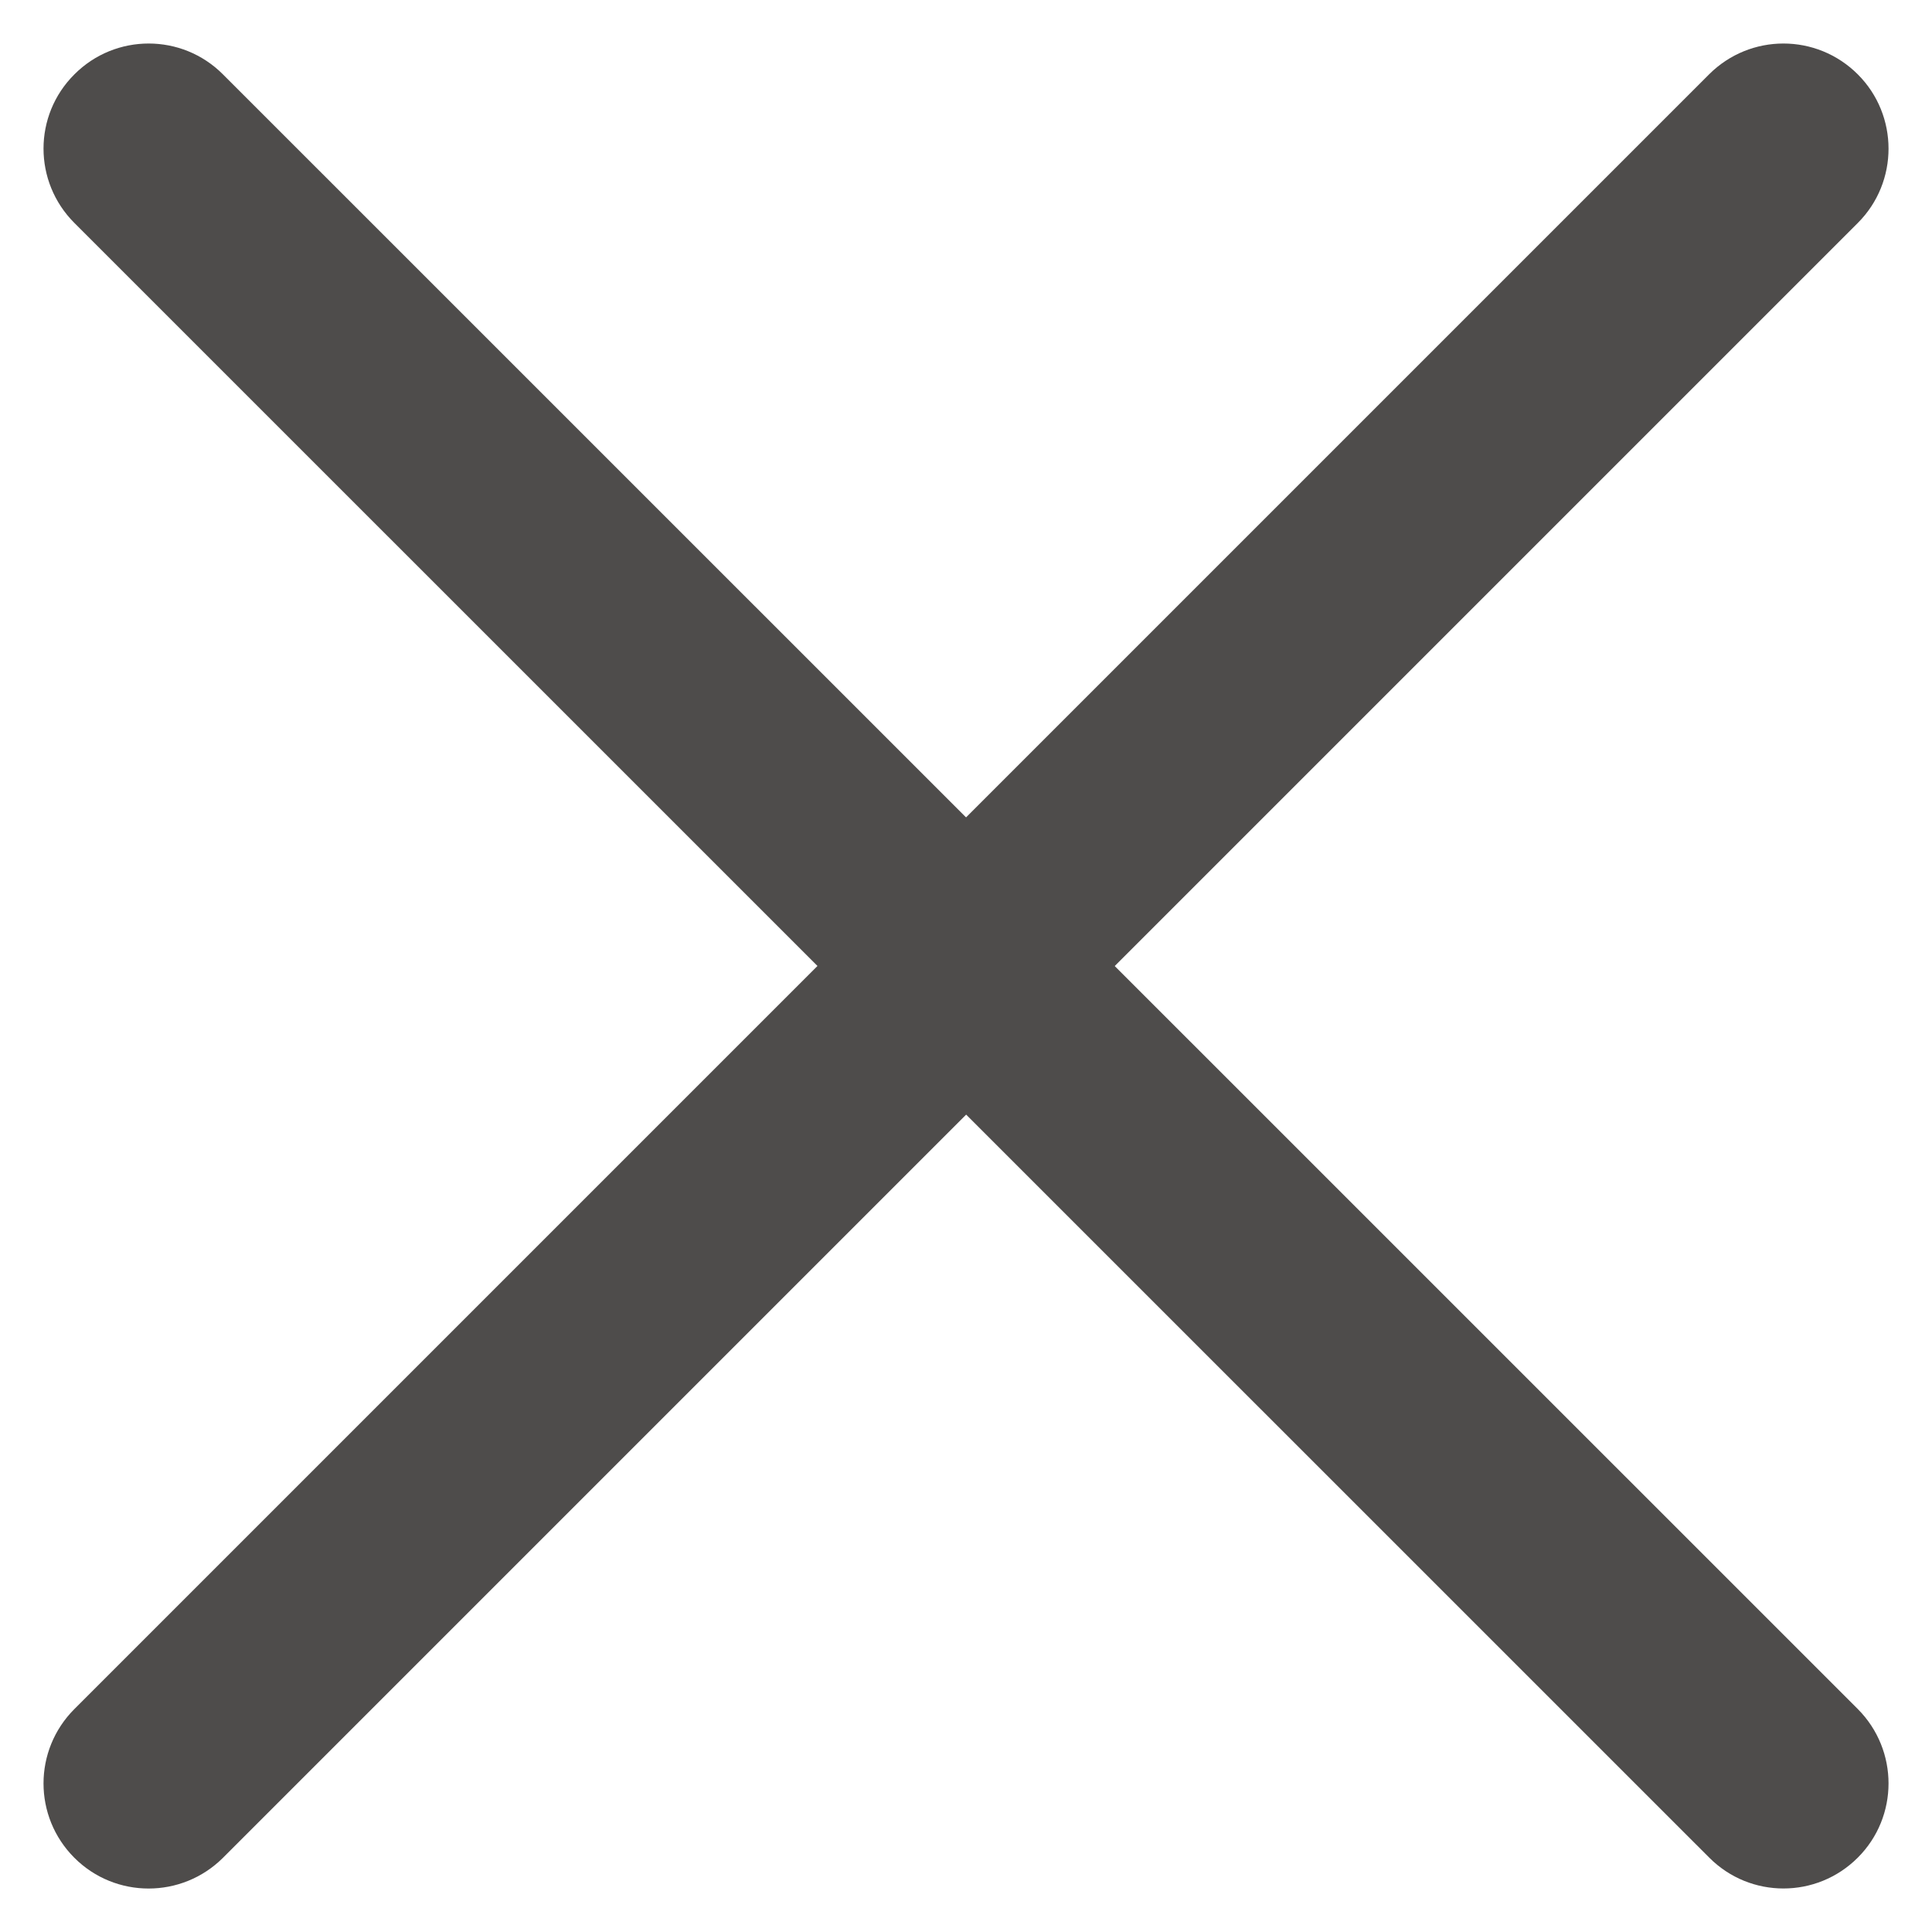
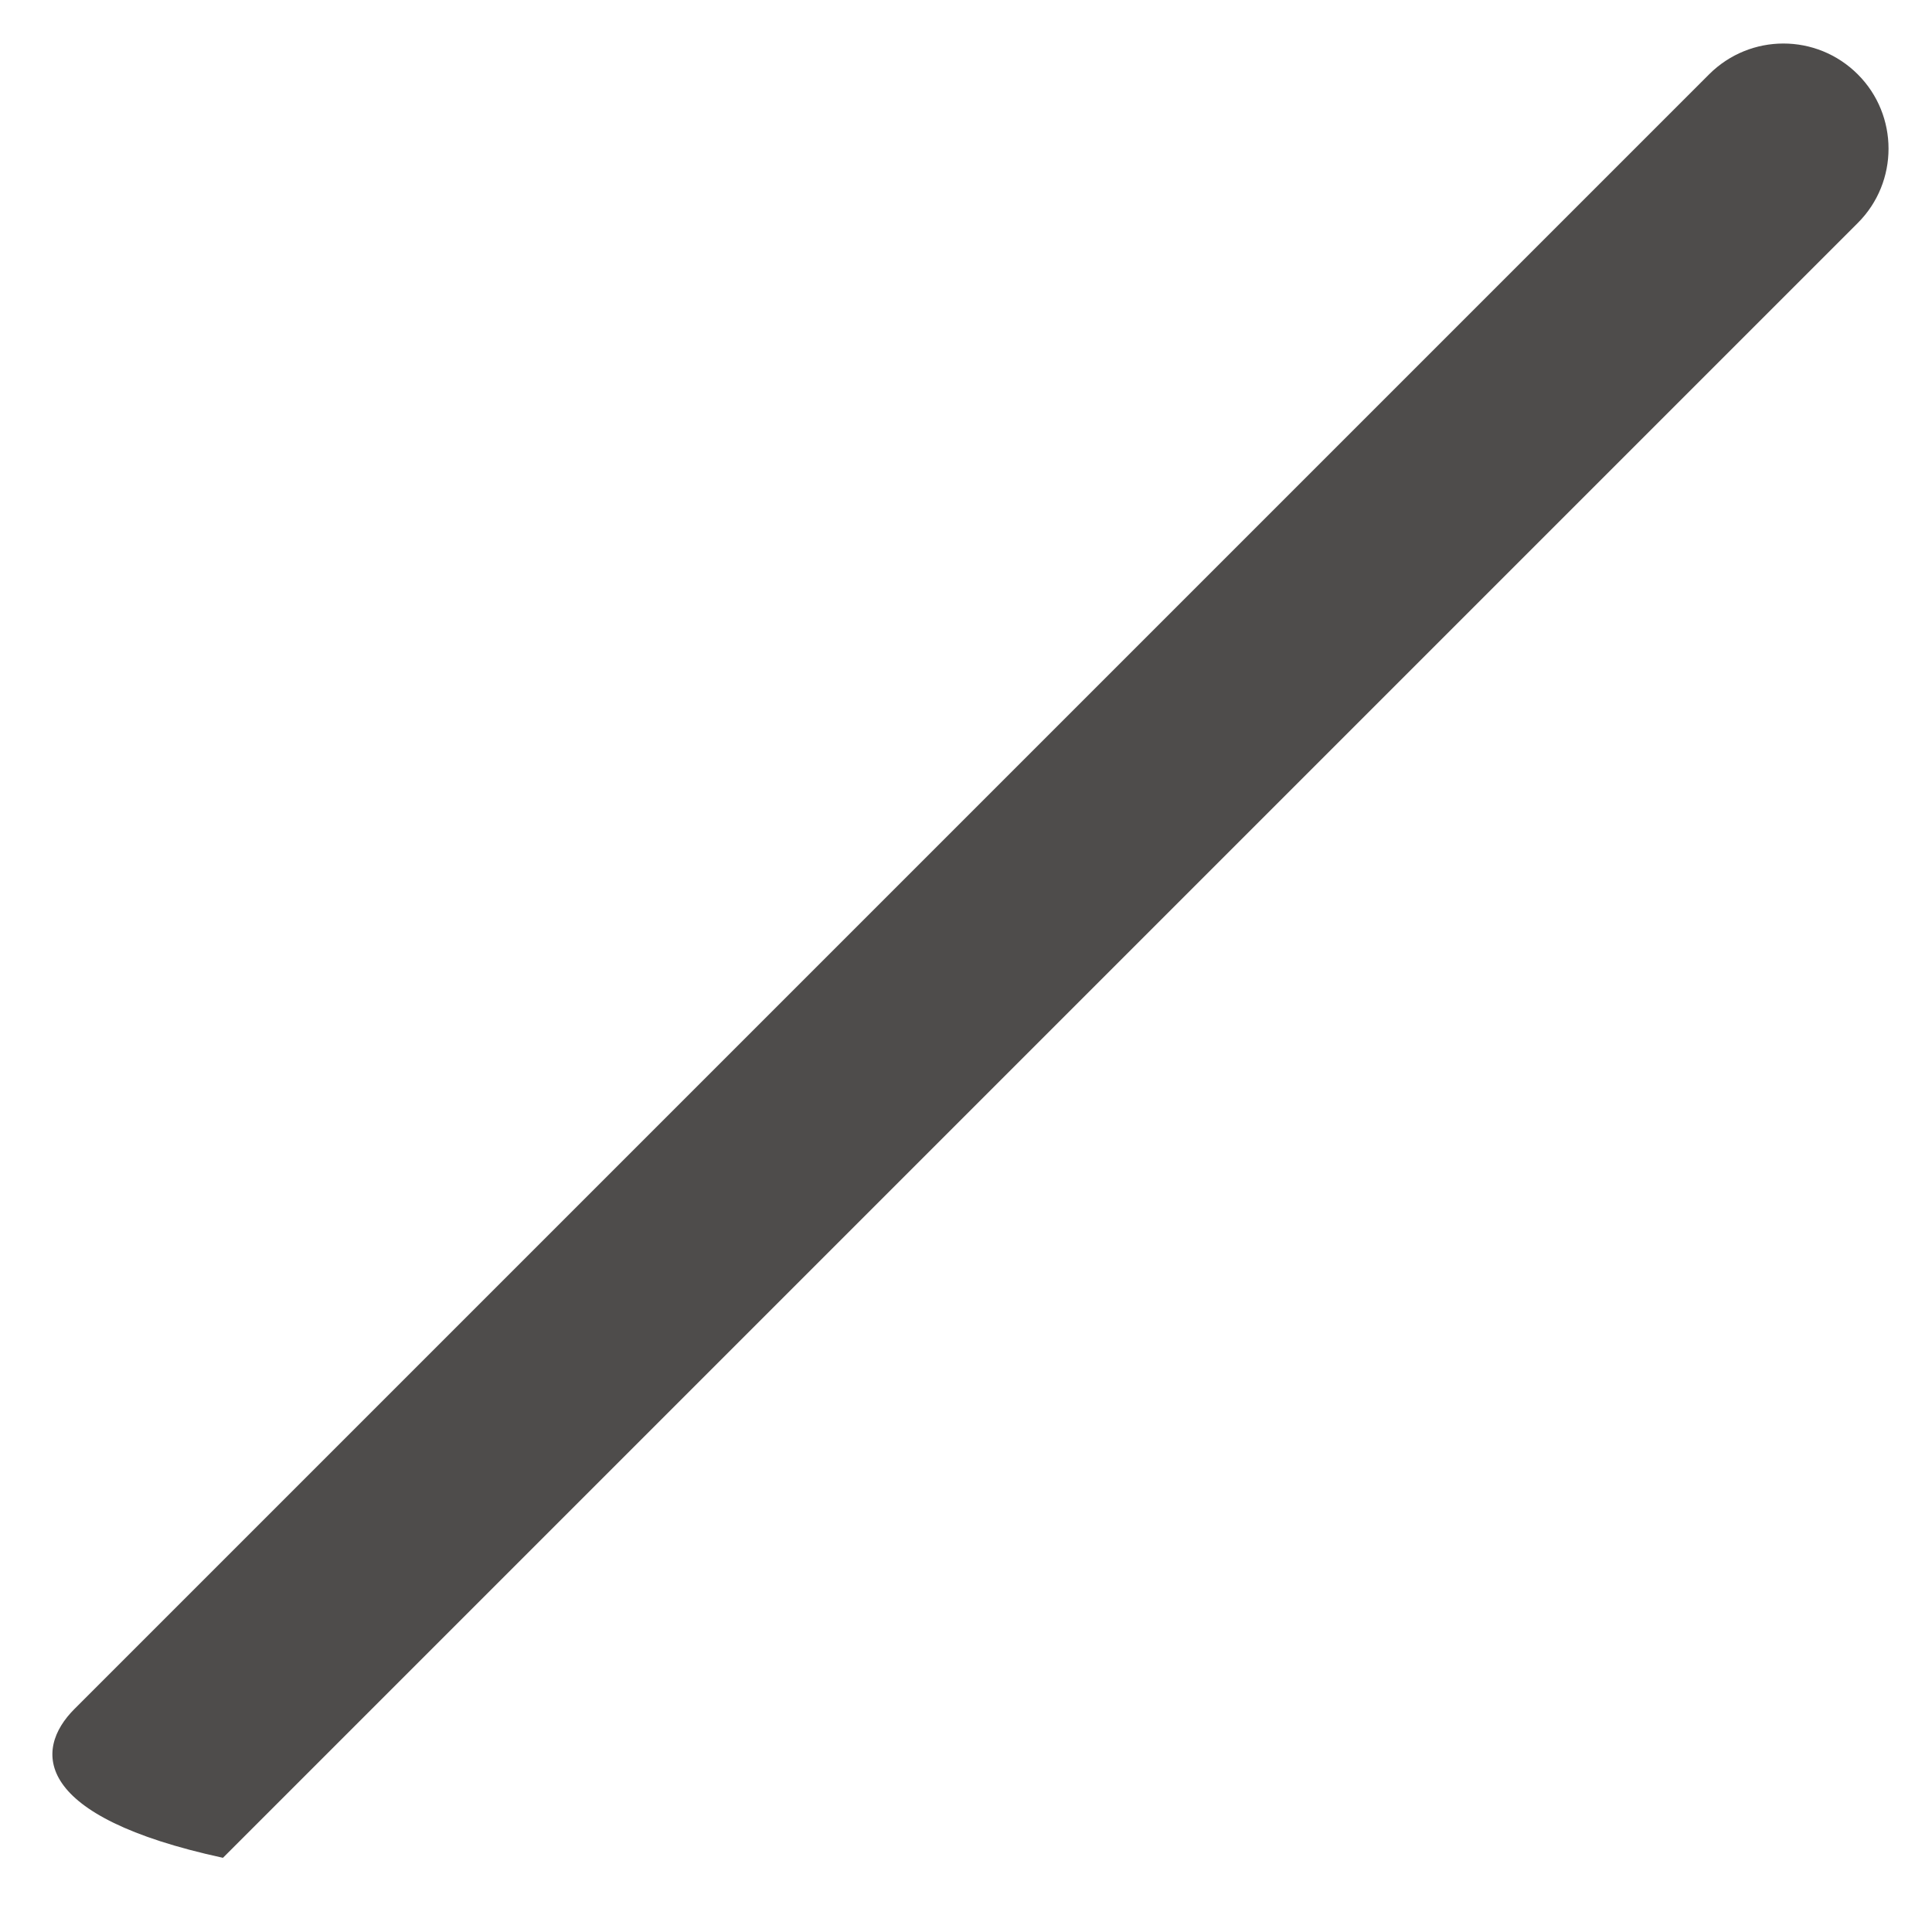
<svg xmlns="http://www.w3.org/2000/svg" width="10" height="10" viewBox="0 0 10 10" fill="none">
-   <path d="M8.846 0.385C9.059 0.172 9.403 0.172 9.616 0.385C9.828 0.597 9.828 0.942 9.616 1.154L1.154 9.616C0.941 9.828 0.597 9.828 0.385 9.616C0.172 9.403 0.172 9.059 0.385 8.846L8.846 0.385Z" fill="#4E4C4B" />
-   <path d="M9.616 8.846C9.828 9.059 9.828 9.403 9.616 9.615C9.403 9.828 9.059 9.828 8.847 9.615L0.385 1.154C0.172 0.941 0.172 0.597 0.385 0.385C0.597 0.172 0.942 0.172 1.154 0.385L9.616 8.846Z" fill="#4E4C4B" />
+   <path d="M8.846 0.385C9.059 0.172 9.403 0.172 9.616 0.385C9.828 0.597 9.828 0.942 9.616 1.154L1.154 9.616C0.172 9.403 0.172 9.059 0.385 8.846L8.846 0.385Z" fill="#4E4C4B" />
</svg>